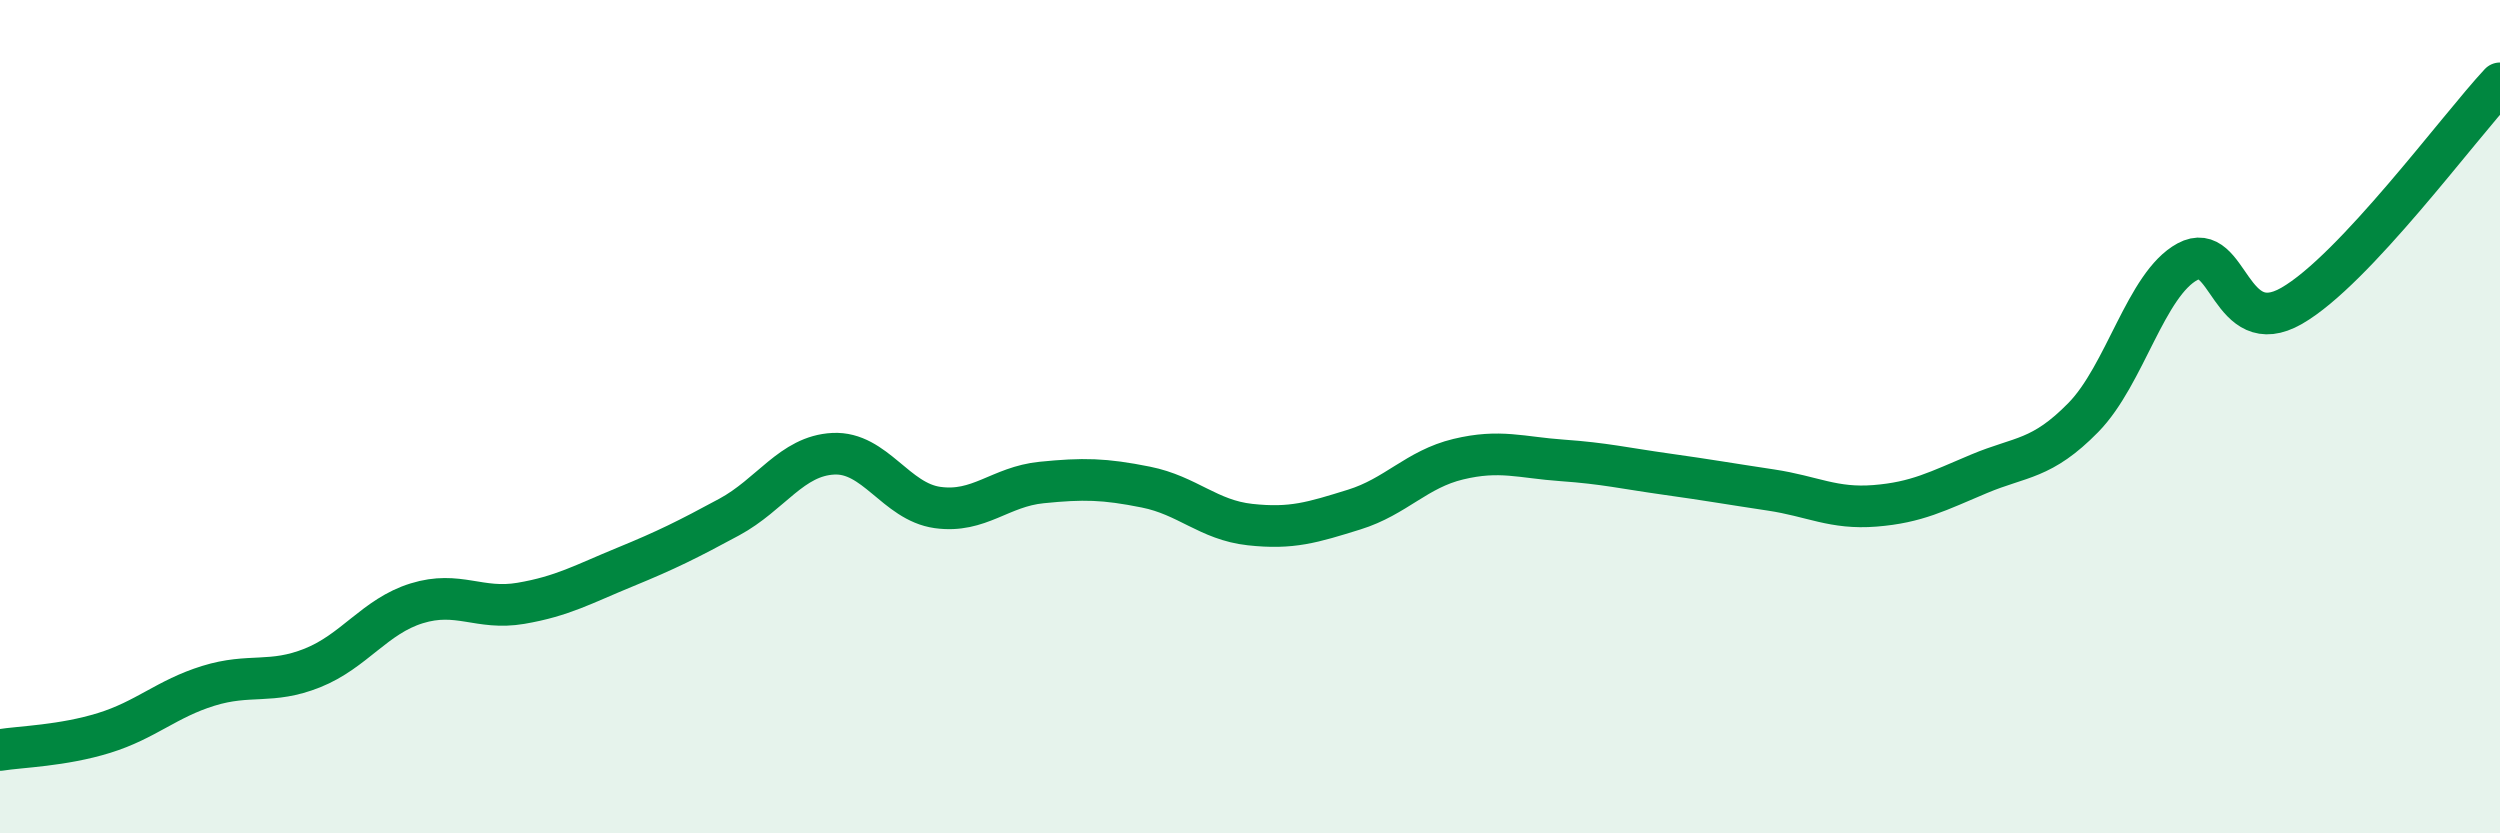
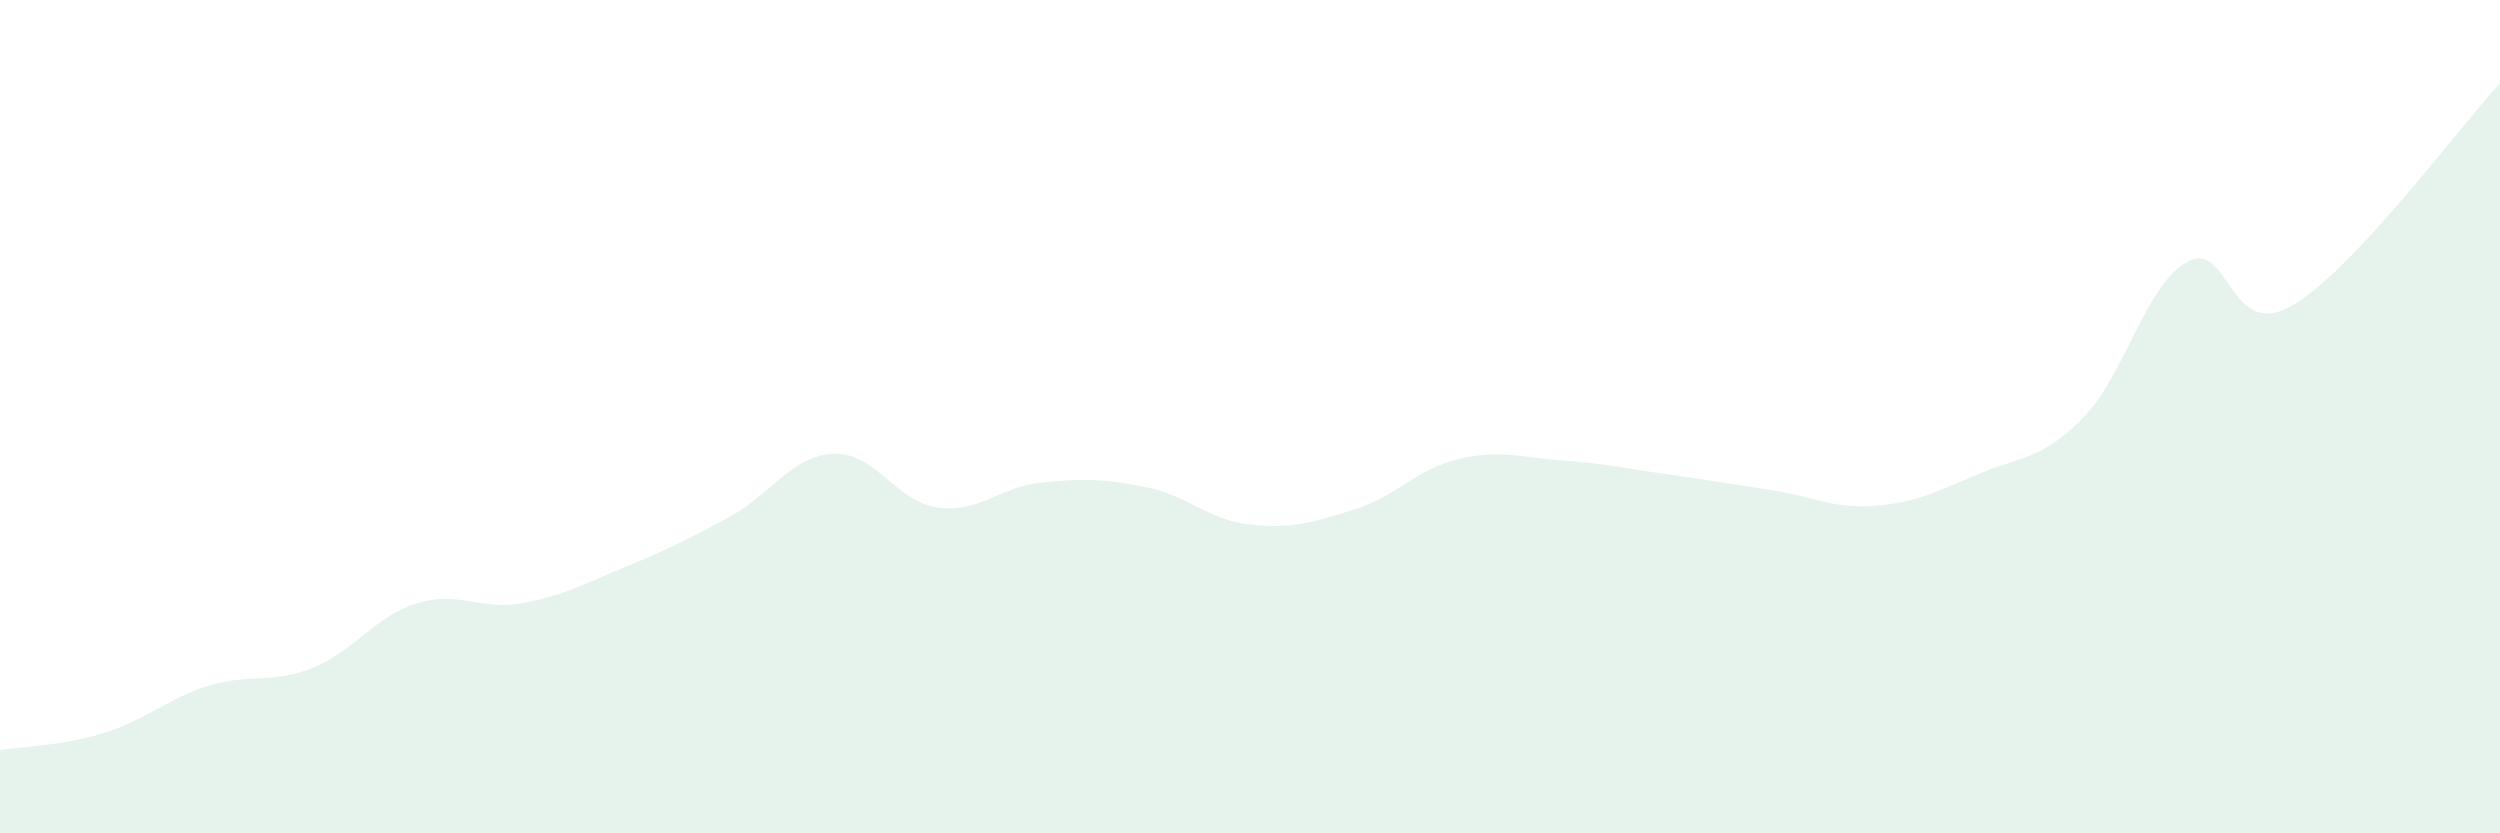
<svg xmlns="http://www.w3.org/2000/svg" width="60" height="20" viewBox="0 0 60 20">
  <path d="M 0,18 C 0.5,17.92 1.5,17.9 2.5,17.59 C 3.5,17.28 4,16.77 5,16.46 C 6,16.15 6.5,16.43 7.5,16.03 C 8.5,15.63 9,14.79 10,14.48 C 11,14.17 11.5,14.65 12.5,14.48 C 13.5,14.31 14,14.02 15,13.61 C 16,13.2 16.5,12.95 17.5,12.41 C 18.5,11.87 19,10.94 20,10.89 C 21,10.84 21.5,12.04 22.5,12.18 C 23.5,12.32 24,11.68 25,11.58 C 26,11.48 26.5,11.49 27.5,11.69 C 28.5,11.89 29,12.48 30,12.59 C 31,12.7 31.5,12.54 32.5,12.23 C 33.5,11.92 34,11.26 35,11.02 C 36,10.78 36.5,10.98 37.5,11.05 C 38.5,11.12 39,11.24 40,11.38 C 41,11.52 41.5,11.61 42.5,11.76 C 43.5,11.91 44,12.22 45,12.14 C 46,12.06 46.5,11.79 47.5,11.37 C 48.5,10.95 49,11.04 50,10.02 C 51,9 51.5,6.82 52.5,6.28 C 53.5,5.74 53.5,8.2 55,7.34 C 56.5,6.48 59,3.07 60,2L60 20L0 20Z" fill="#008740" opacity="0.1" stroke-linecap="round" stroke-linejoin="round" />
-   <path d="M 0,18 C 0.5,17.92 1.5,17.9 2.5,17.59 C 3.5,17.28 4,16.77 5,16.46 C 6,16.15 6.5,16.43 7.5,16.03 C 8.5,15.63 9,14.79 10,14.48 C 11,14.17 11.5,14.65 12.5,14.48 C 13.5,14.31 14,14.02 15,13.61 C 16,13.2 16.5,12.95 17.5,12.41 C 18.5,11.87 19,10.94 20,10.89 C 21,10.84 21.5,12.04 22.5,12.18 C 23.5,12.32 24,11.68 25,11.58 C 26,11.48 26.5,11.49 27.5,11.69 C 28.5,11.89 29,12.48 30,12.59 C 31,12.7 31.5,12.54 32.5,12.23 C 33.5,11.92 34,11.26 35,11.02 C 36,10.78 36.5,10.98 37.5,11.05 C 38.5,11.12 39,11.24 40,11.38 C 41,11.52 41.5,11.61 42.5,11.76 C 43.5,11.91 44,12.22 45,12.14 C 46,12.06 46.5,11.79 47.5,11.37 C 48.5,10.95 49,11.04 50,10.02 C 51,9 51.5,6.82 52.5,6.28 C 53.5,5.74 53.5,8.2 55,7.34 C 56.5,6.48 59,3.07 60,2" stroke="#008740" stroke-width="1" fill="none" stroke-linecap="round" stroke-linejoin="round" />
</svg>